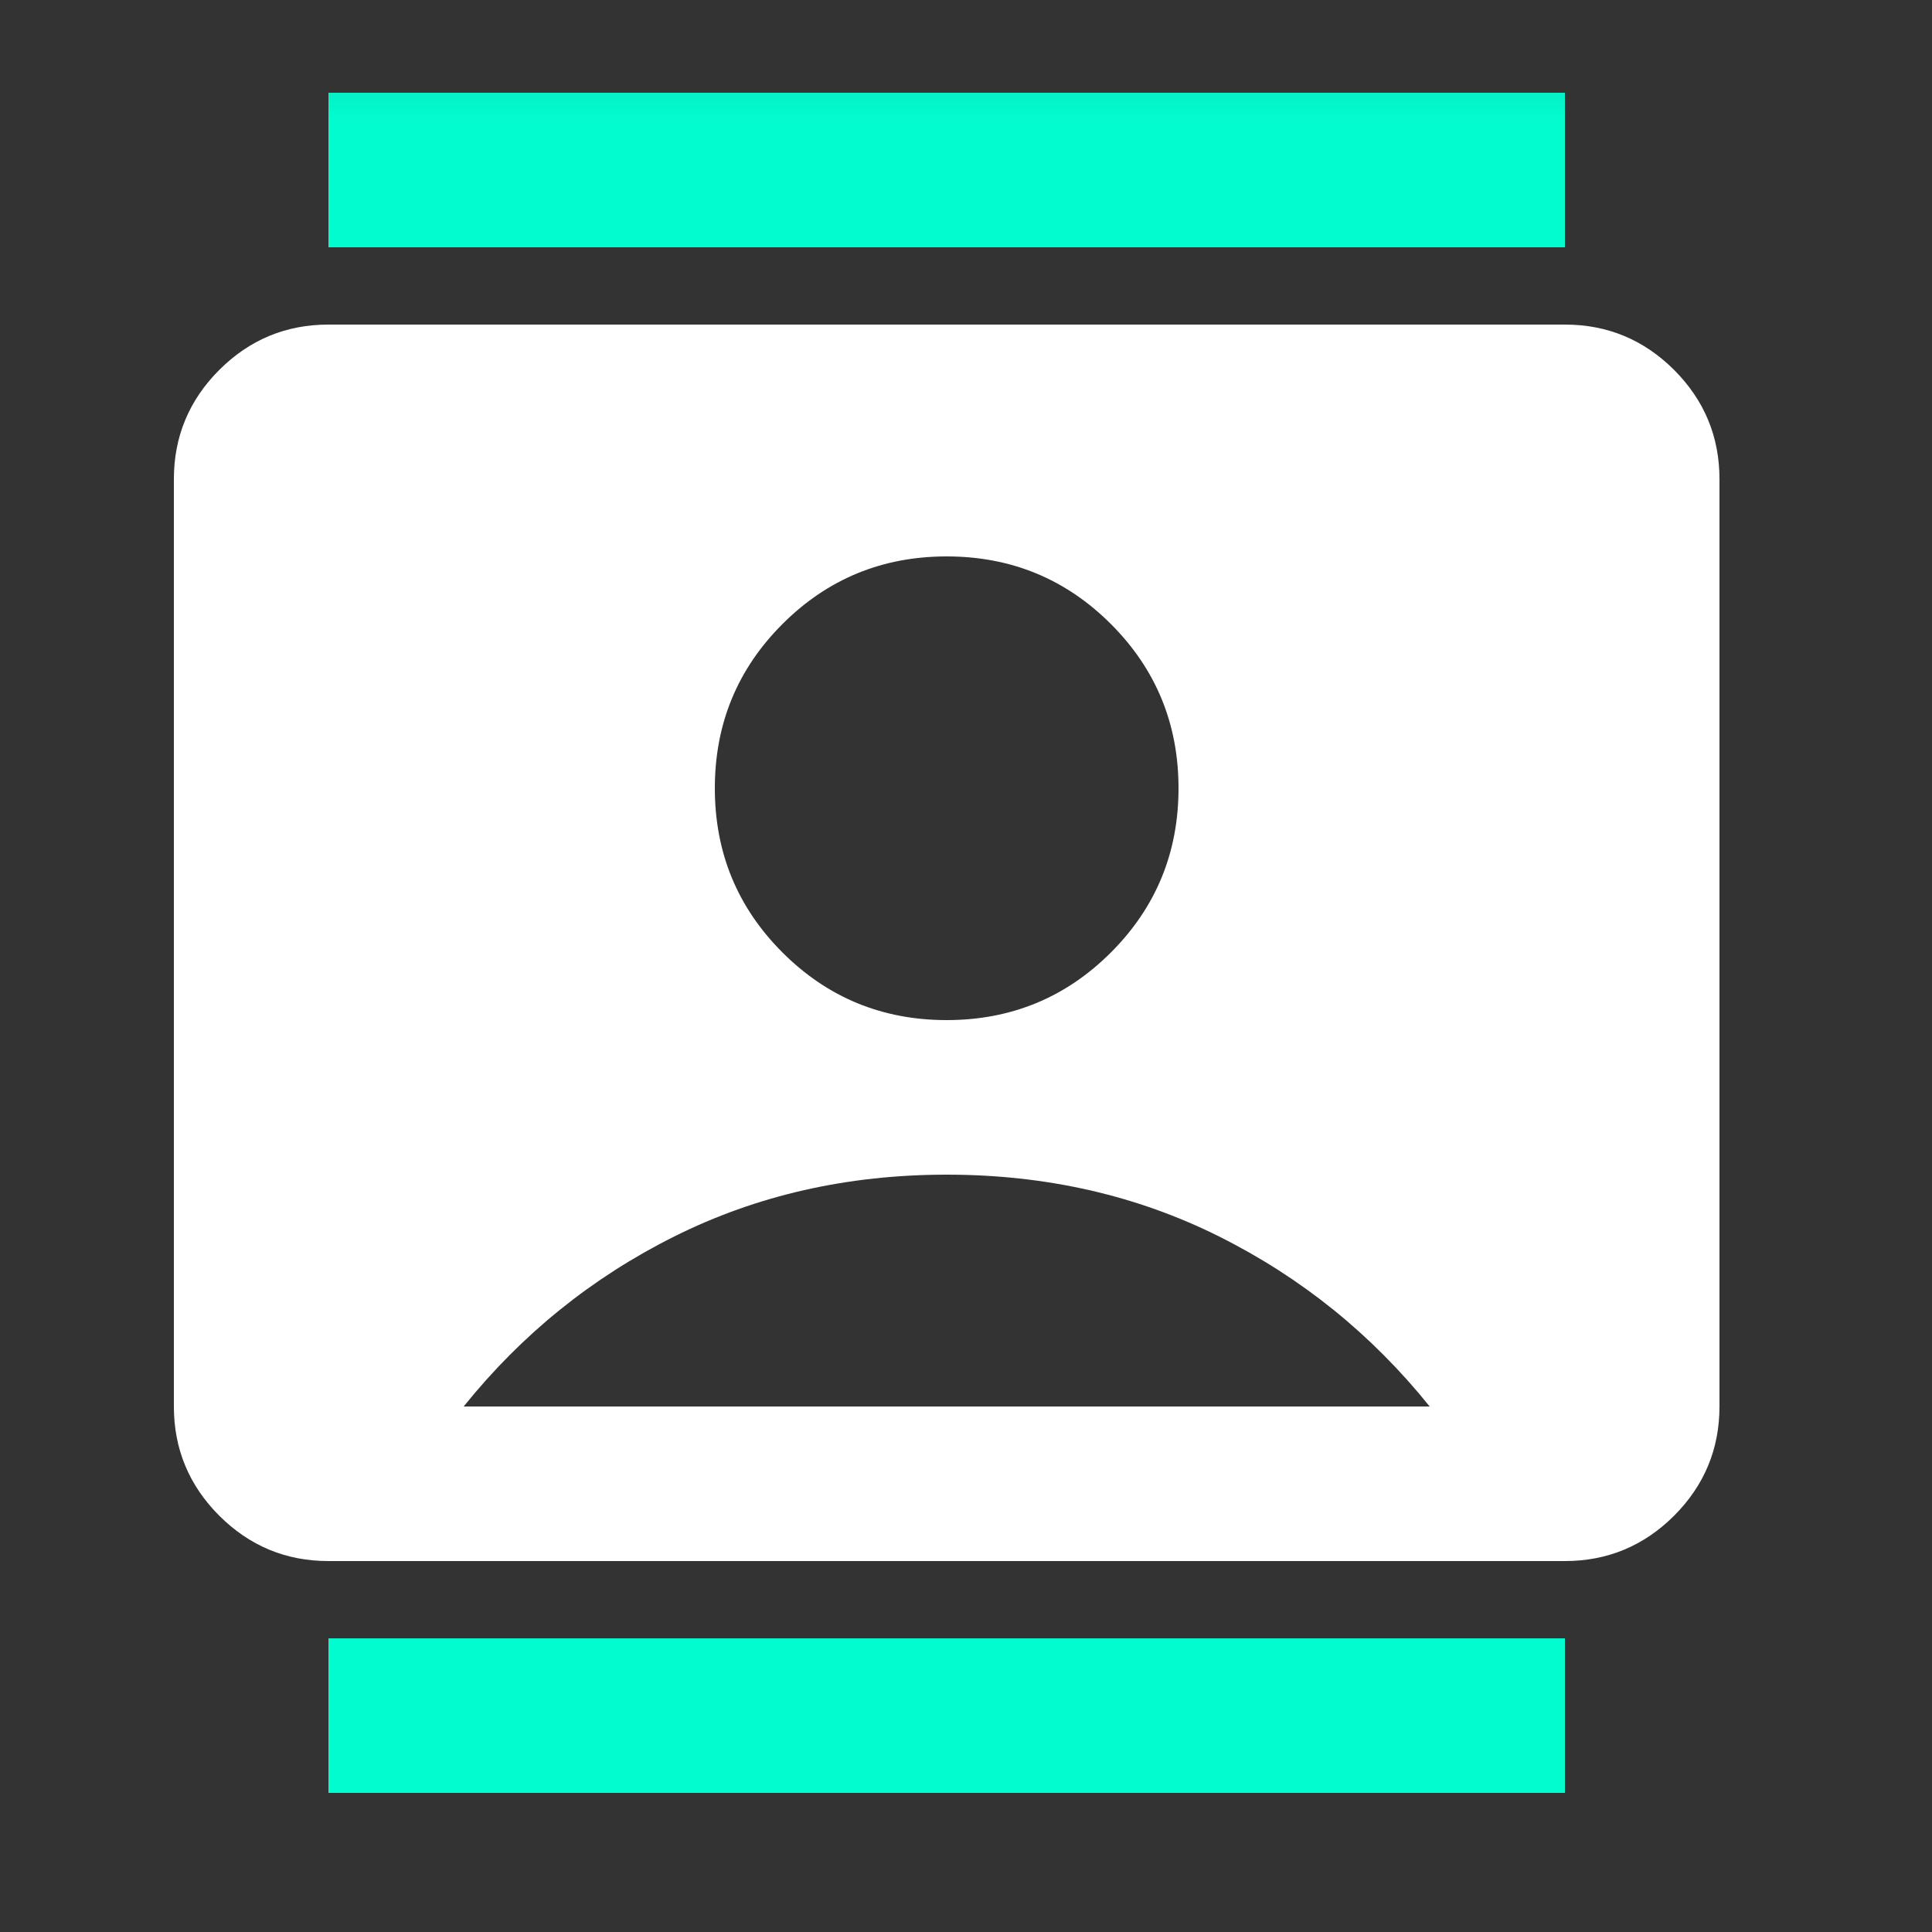
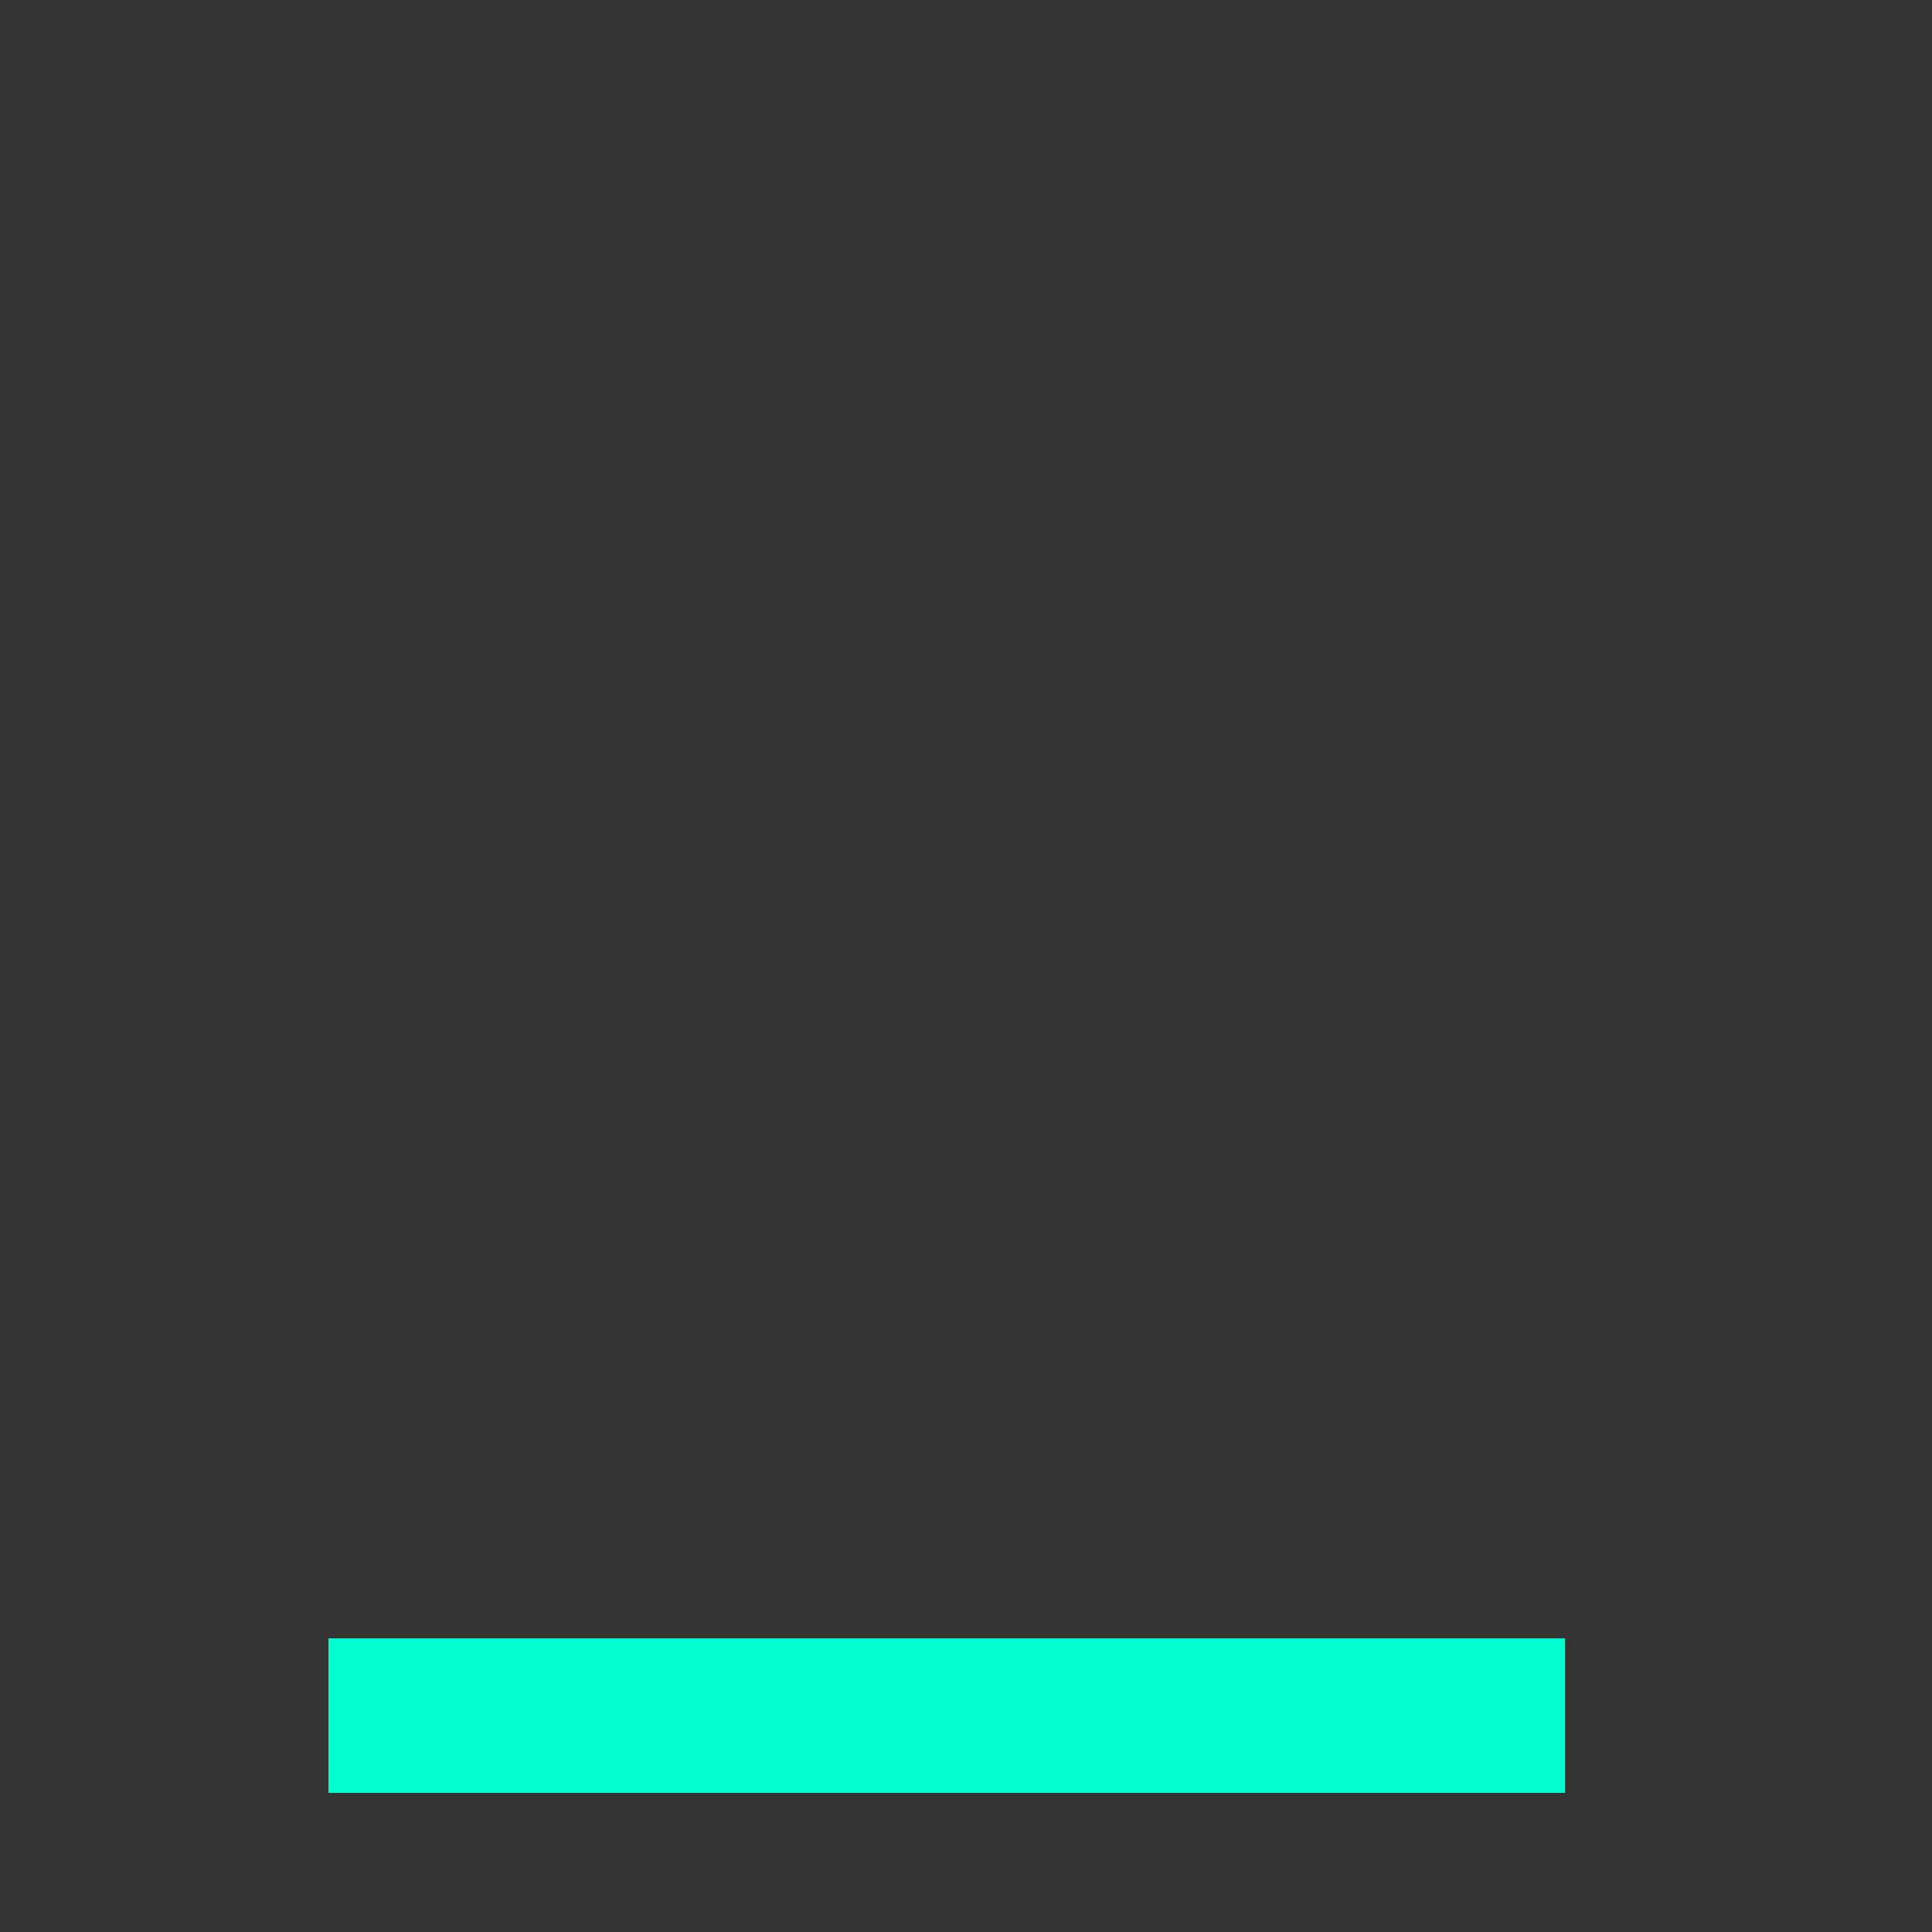
<svg xmlns="http://www.w3.org/2000/svg" width="25" height="25" viewBox="0 0 25 25" fill="none">
  <rect x="0" y="0" width="25" height="25" fill="#333333" stroke="none" />
  <mask id="mask0_1027_466" style="mask-type:alpha" maskUnits="userSpaceOnUse" x="0" y="0" width="25" height="25">
    <rect x="0.25" y="0.2" width="24" height="24" fill="#D9D9D9" />
  </mask>
  <g mask="url(#mask0_1027_466)">
    <path d="M4.25 23.2V21.2H20.25V23.2H4.25Z" fill="#02FCCF" />
-     <path fill-rule="evenodd" clip-rule="evenodd" d="M12.25 13.2C13.083 13.2 13.792 12.908 14.375 12.325C14.958 11.742 15.25 11.033 15.25 10.2C15.25 9.367 14.958 8.658 14.375 8.075C13.792 7.492 13.083 7.2 12.25 7.2C11.417 7.2 10.708 7.492 10.125 8.075C9.542 8.658 9.25 9.367 9.25 10.2C9.25 11.033 9.542 11.742 10.125 12.325C10.708 12.908 11.417 13.2 12.25 13.2ZM4.25 20.2C3.7 20.2 3.229 20.004 2.837 19.613C2.446 19.221 2.25 18.75 2.25 18.2V6.2C2.25 5.65 2.446 5.179 2.837 4.787C3.229 4.396 3.7 4.2 4.25 4.2H20.25C20.8 4.2 21.271 4.396 21.663 4.787C22.054 5.179 22.25 5.65 22.25 6.2V18.2C22.25 18.75 22.054 19.221 21.663 19.613C21.271 20.004 20.8 20.2 20.25 20.2H4.25ZM18.5 18.2C17.75 17.267 16.842 16.533 15.775 16C14.708 15.467 13.533 15.2 12.25 15.2C10.967 15.2 9.792 15.467 8.725 16C7.658 16.533 6.75 17.267 6 18.2H18.5Z" fill="white" />
-     <path d="M4.25 3.2V1.2H20.25V3.2H4.25Z" fill="#02FCCF" />
  </g>
</svg>